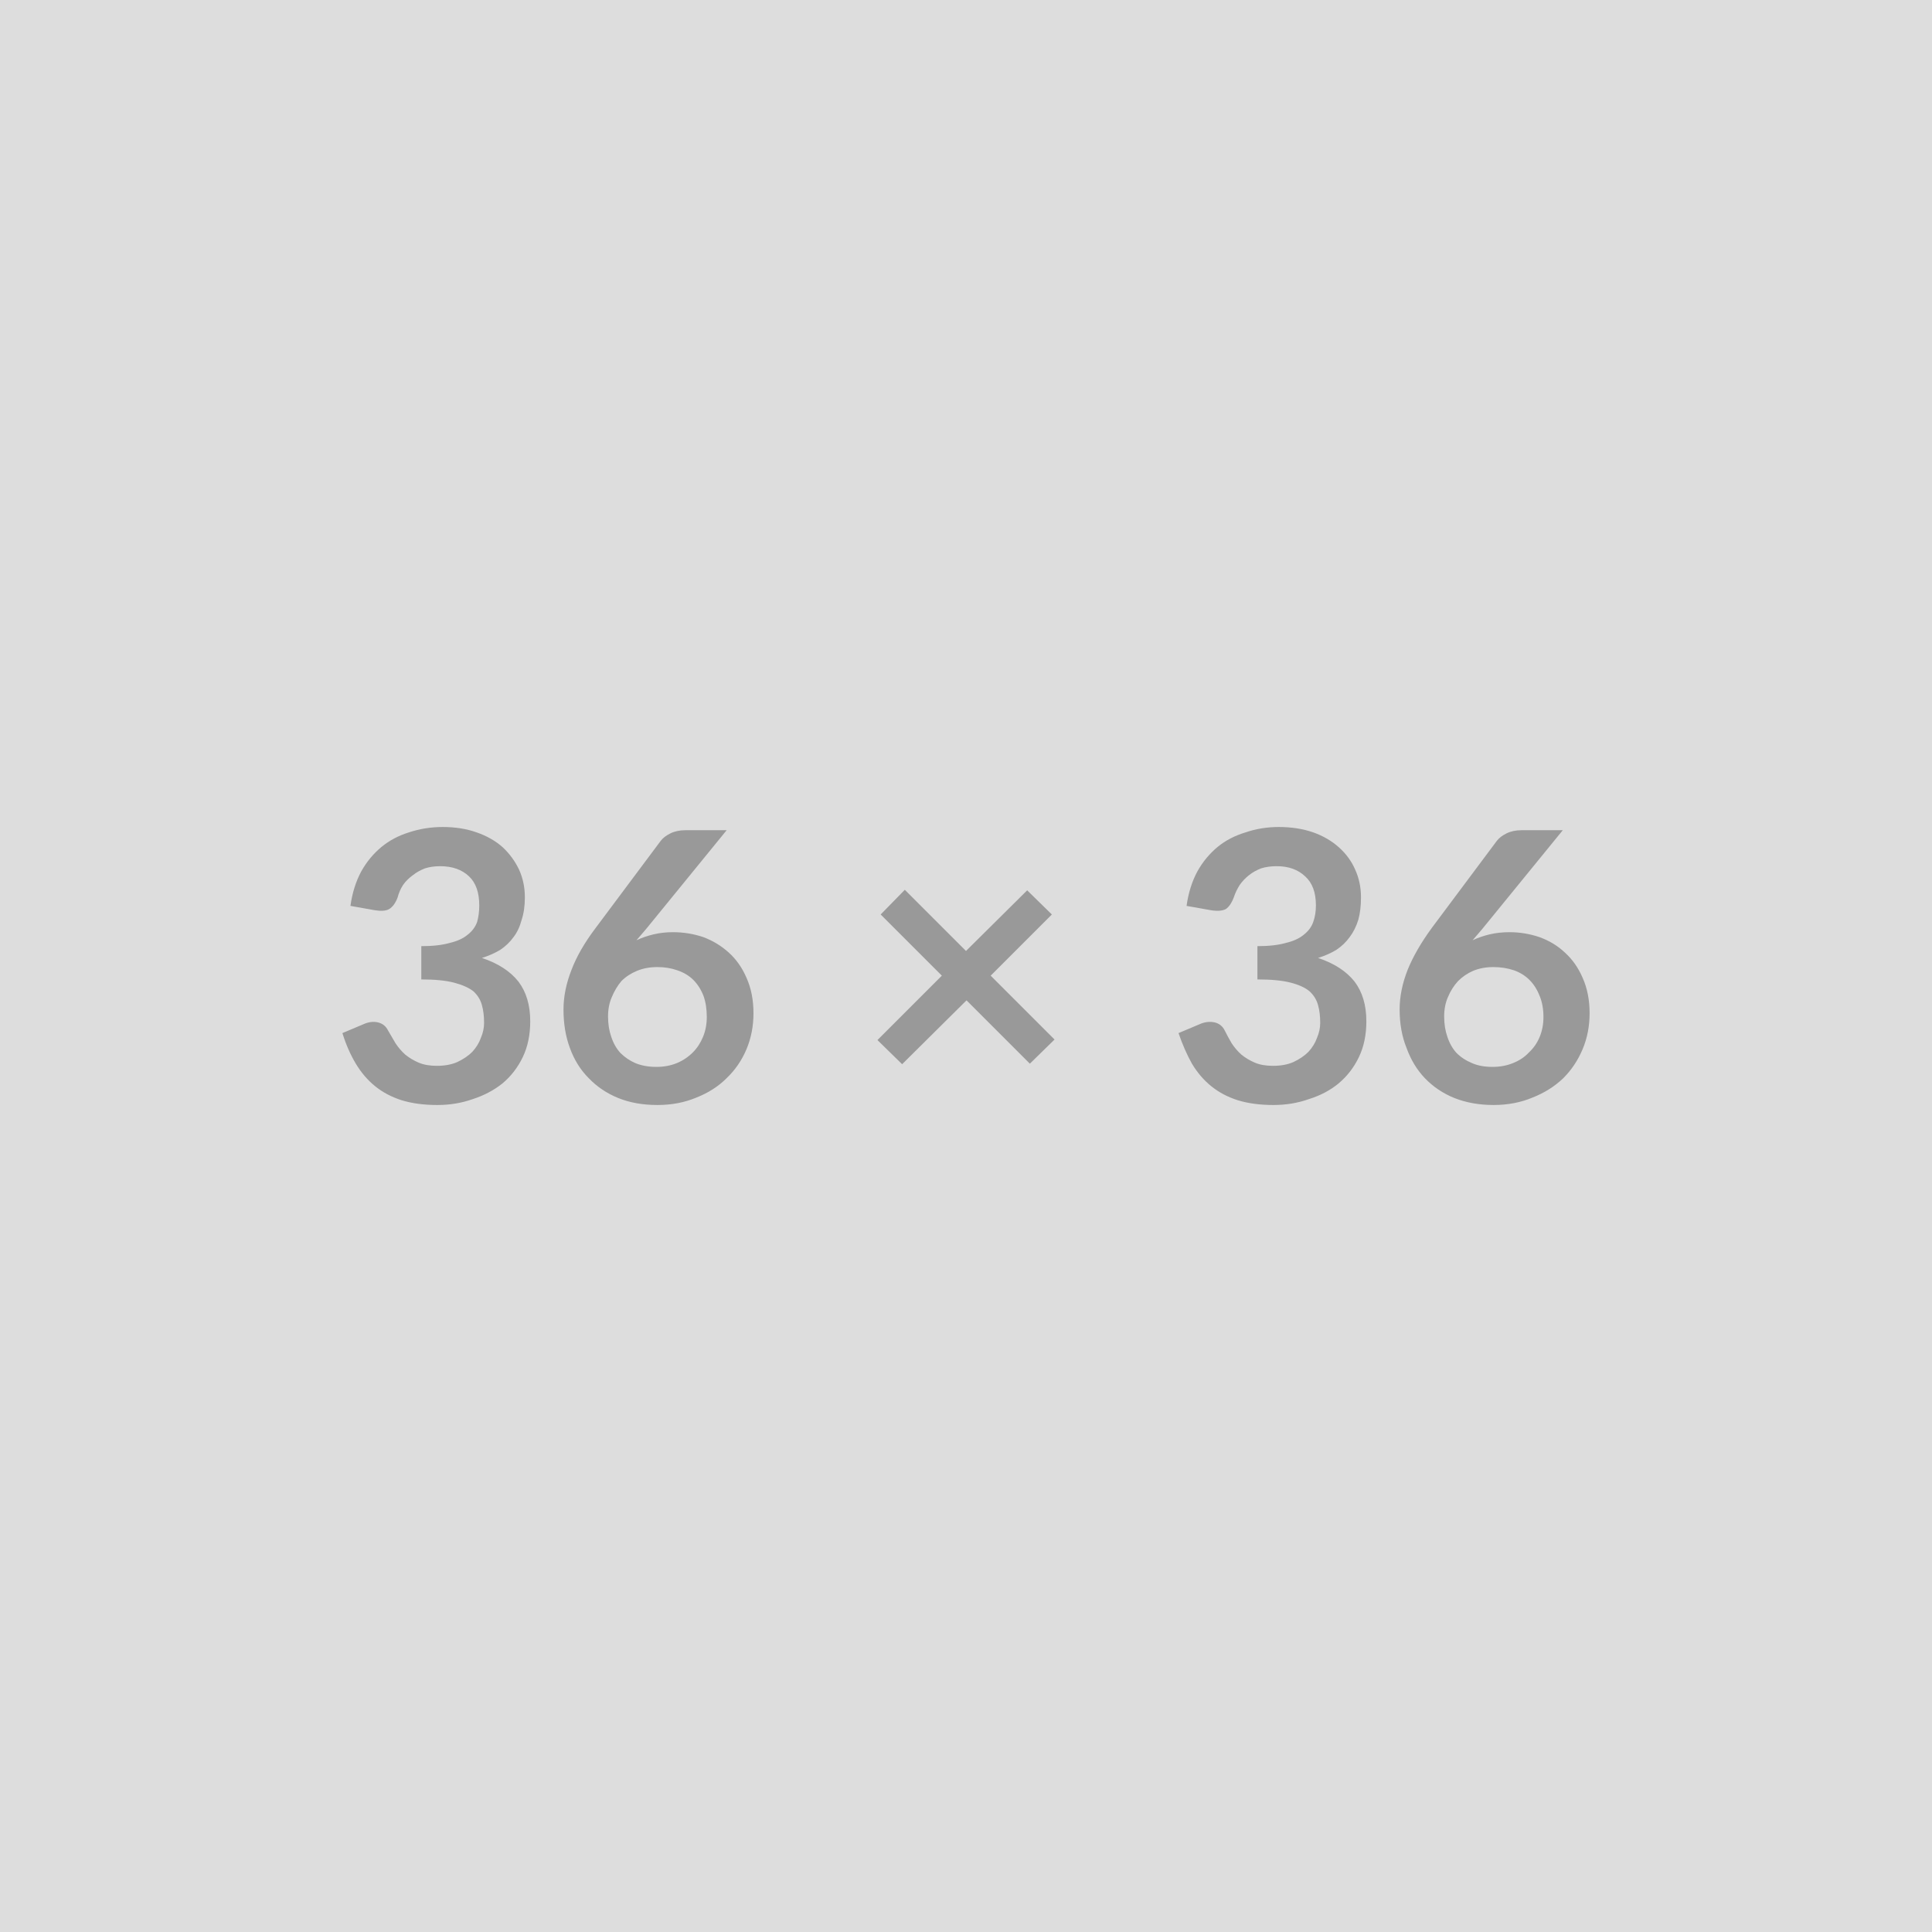
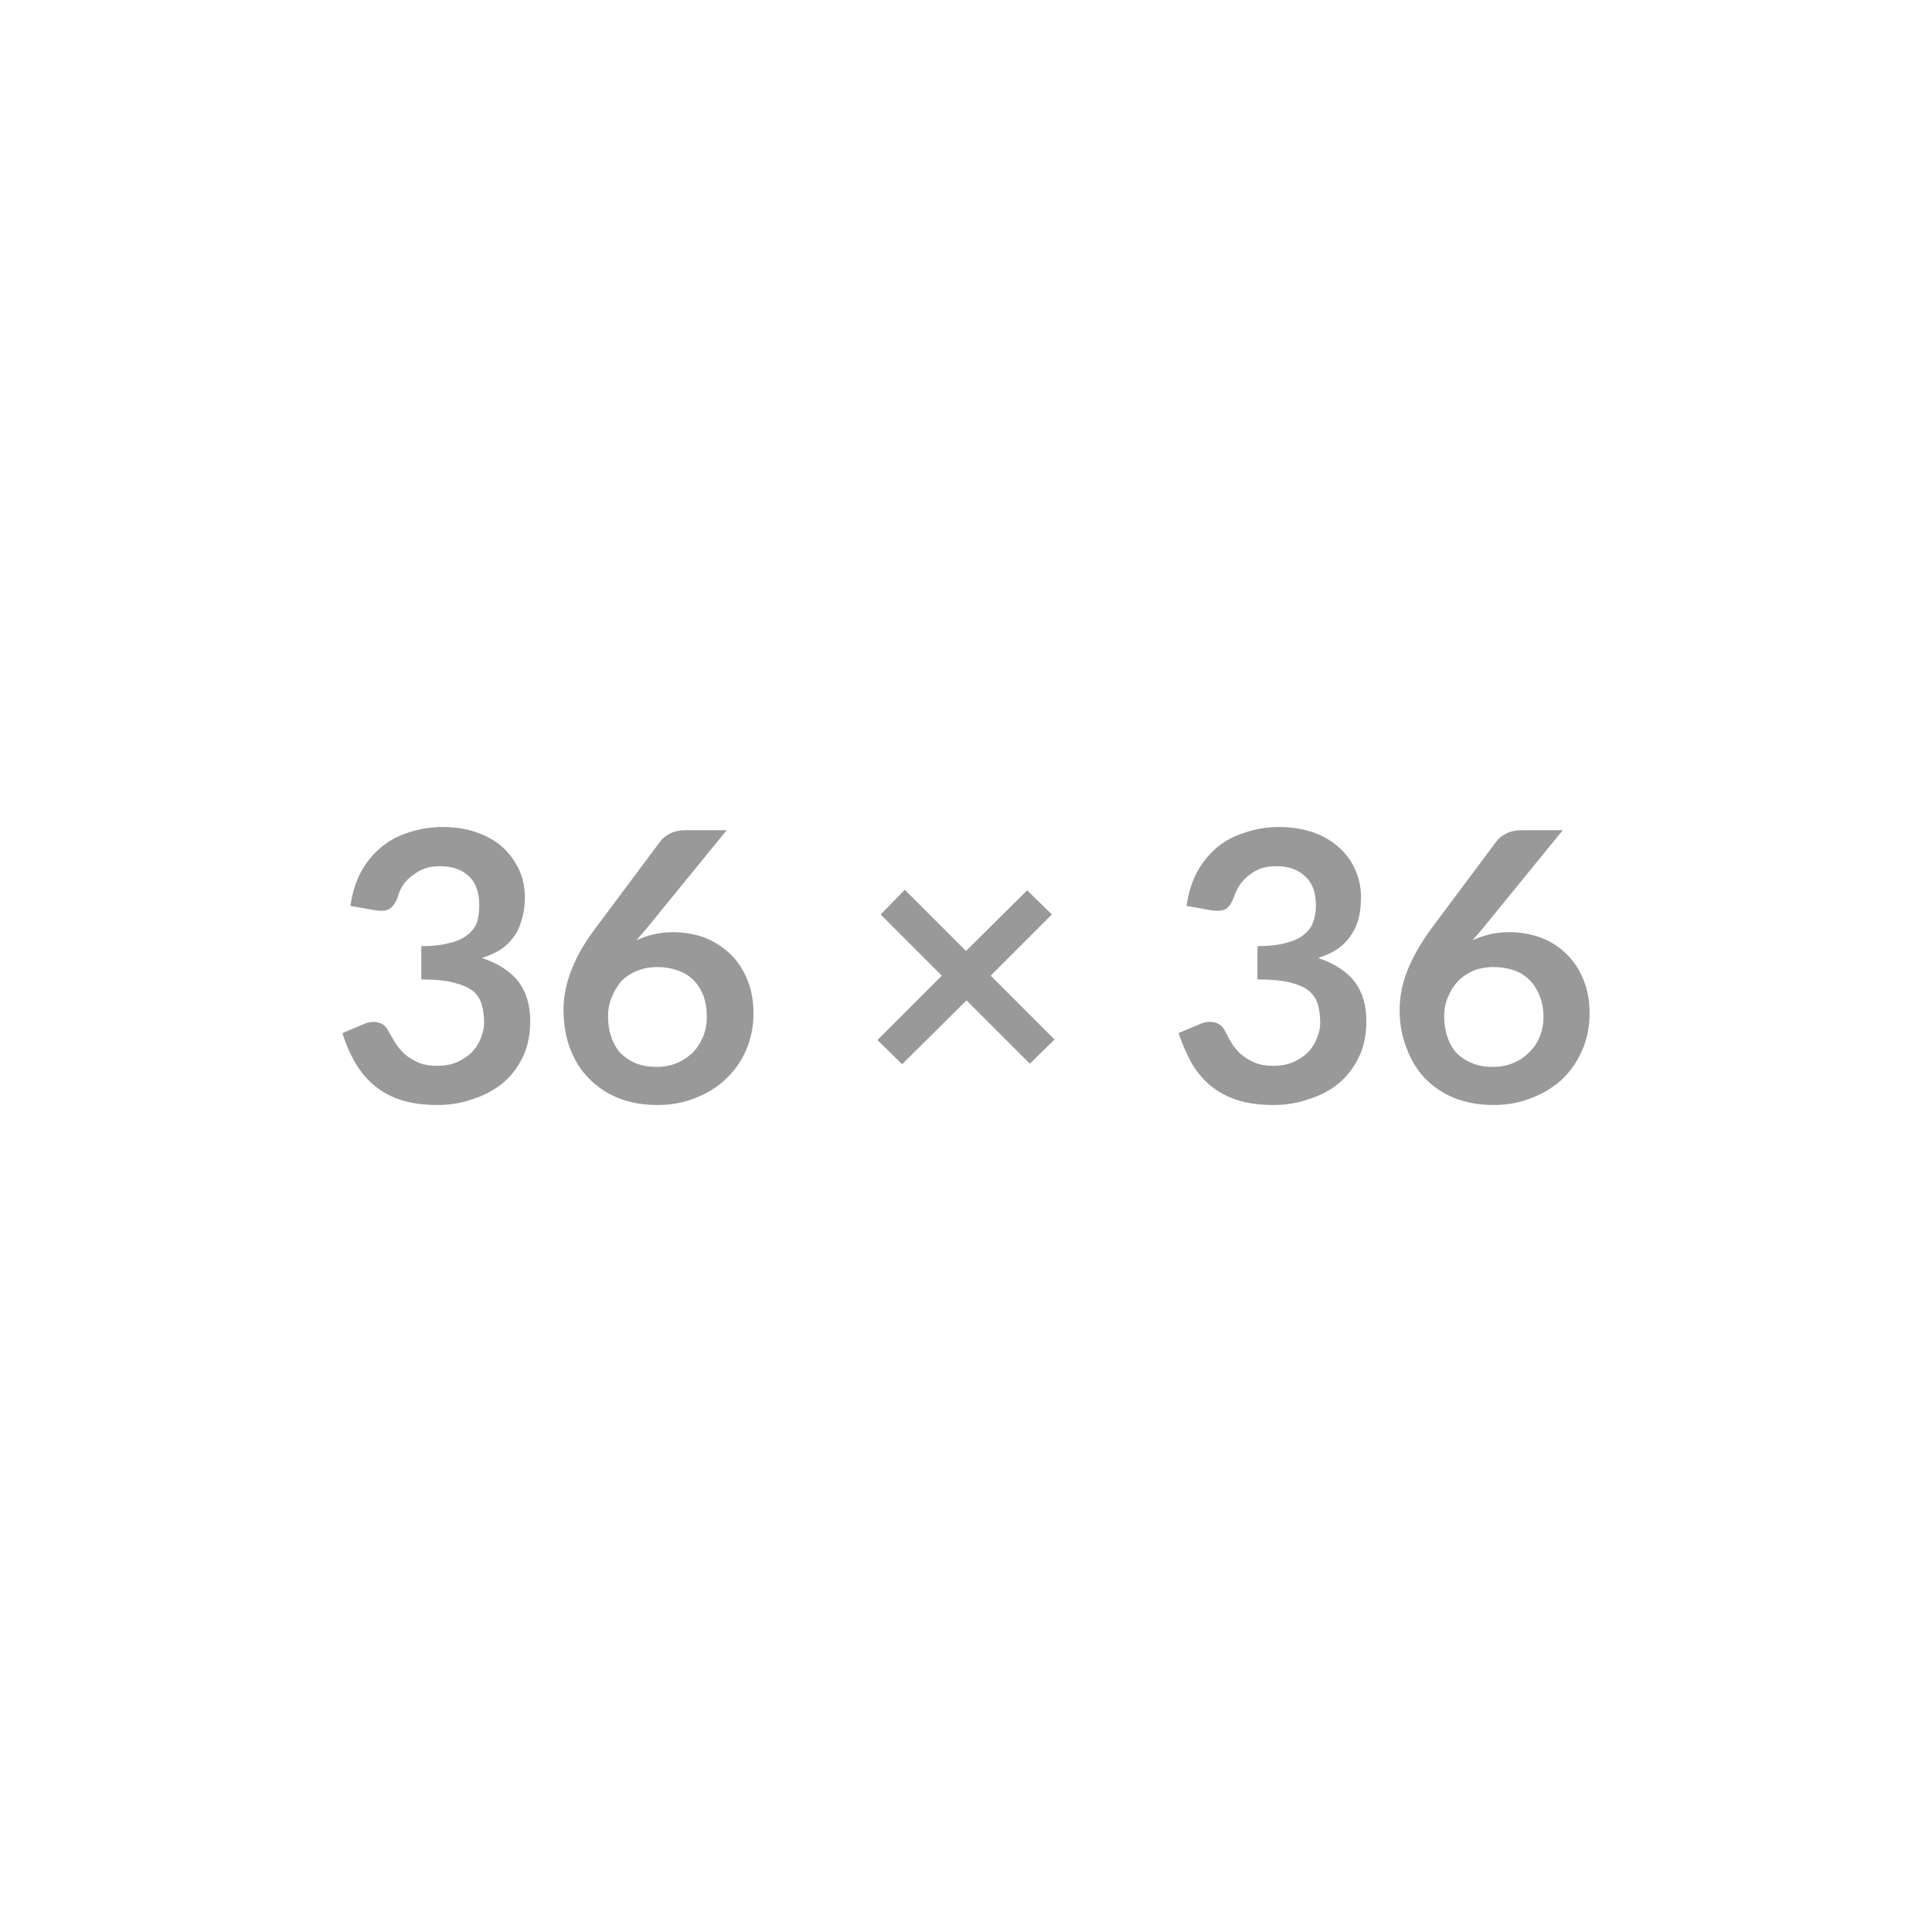
<svg xmlns="http://www.w3.org/2000/svg" width="36" height="36" viewBox="0 0 36 36">
-   <rect width="100%" height="100%" fill="#DDDDDD" />
  <path fill="#999999" d="m6.98 16.96-.45-.08q.05-.36.2-.64.15-.27.38-.46.22-.18.51-.27.3-.1.63-.1.35 0 .63.1.29.1.49.28.19.18.3.41.11.24.11.52 0 .24-.06.42-.05.19-.15.32-.1.14-.25.24-.15.09-.34.15.45.15.68.44.22.29.22.74 0 .38-.14.67-.14.29-.38.49-.24.19-.55.29-.31.11-.66.11-.38 0-.67-.09-.28-.09-.49-.26-.21-.17-.36-.42-.15-.25-.25-.57l.38-.16q.15-.07.28-.04.13.03.19.15l.14.24q.08.12.18.21.11.09.25.15t.34.06q.22 0 .38-.07.17-.08.28-.19.11-.12.16-.26.06-.14.06-.28 0-.19-.04-.33-.04-.15-.16-.26-.13-.1-.36-.16-.23-.06-.61-.06v-.62q.32 0 .53-.06.21-.05.33-.15.13-.1.18-.24.04-.14.04-.31 0-.36-.19-.54-.2-.19-.54-.19-.15 0-.28.04-.13.05-.23.13-.11.08-.18.18-.07.11-.1.23-.06.16-.16.22-.09.05-.27.02Zm6.56-1.49-1.5 1.84-.18.21q.15-.07.32-.11.17-.04.36-.04.29 0 .56.09.27.1.48.29.21.19.33.47.13.29.13.66 0 .36-.13.67-.13.31-.37.54-.23.23-.56.36-.33.14-.73.14-.41 0-.73-.13t-.55-.37q-.23-.23-.35-.56-.12-.32-.12-.72 0-.36.15-.74.14-.37.45-.78l1.21-1.62q.06-.08.18-.14.12-.06.28-.06h.77Zm-1.31 4.41q.21 0 .38-.07t.3-.2q.12-.12.19-.29.07-.17.07-.37 0-.22-.06-.39-.07-.18-.19-.3t-.3-.18q-.17-.06-.37-.06-.21 0-.38.07t-.29.19q-.11.13-.18.3-.07.16-.07.36 0 .21.06.38.06.18.17.3.12.12.28.19.17.07.39.07Zm7.42-.51-.46.45-1.18-1.18-1.2 1.19-.46-.45 1.2-1.2-1.14-1.14.45-.46L18 17.72l1.14-1.13.46.45-1.14 1.14 1.19 1.19Zm2.91-2.41-.45-.08q.05-.36.2-.64.15-.27.38-.46.22-.18.52-.27.29-.1.62-.1.35 0 .64.1.28.1.48.28.2.18.3.41.11.24.11.52 0 .24-.05.42-.06.19-.16.32-.1.14-.25.24-.15.09-.34.15.45.15.68.44.22.29.22.74 0 .38-.14.67-.14.29-.38.49-.23.19-.55.29-.31.11-.66.11-.38 0-.67-.09-.28-.09-.49-.26-.21-.17-.36-.42-.14-.25-.25-.57l.38-.16q.15-.07.29-.04.13.03.19.15t.13.24q.08.12.18.21.11.09.25.15t.34.06q.22 0 .38-.07.17-.08.28-.19.11-.12.16-.26.06-.14.06-.28 0-.19-.04-.33-.04-.15-.16-.26-.12-.1-.35-.16-.23-.06-.62-.06v-.62q.32 0 .53-.06.21-.05.33-.15.13-.1.18-.24.05-.14.05-.31 0-.36-.2-.54-.2-.19-.53-.19-.16 0-.29.04-.13.05-.23.13t-.17.18q-.07.11-.11.23-.06.16-.15.22-.1.05-.28.02Zm6.56-1.49-1.5 1.84-.18.21q.15-.07.32-.11.17-.04.37-.04.28 0 .55.09.28.1.48.29.21.19.33.47.13.29.13.66 0 .36-.13.67-.13.31-.36.54-.24.23-.57.36-.33.14-.73.14-.4 0-.73-.13-.32-.13-.55-.37-.22-.23-.34-.56-.13-.32-.13-.72 0-.36.15-.74.15-.37.45-.78l1.21-1.62q.06-.08.18-.14.12-.06.28-.06h.77Zm-1.31 4.41q.21 0 .38-.07.18-.07.3-.2.13-.12.2-.29.07-.17.07-.37 0-.22-.07-.39-.07-.18-.19-.3t-.29-.18q-.18-.06-.38-.06-.21 0-.38.07-.16.07-.28.19-.12.13-.19.3-.07.16-.07.36 0 .21.06.38.06.18.17.3.12.12.29.19.16.07.38.07Z" />
</svg>